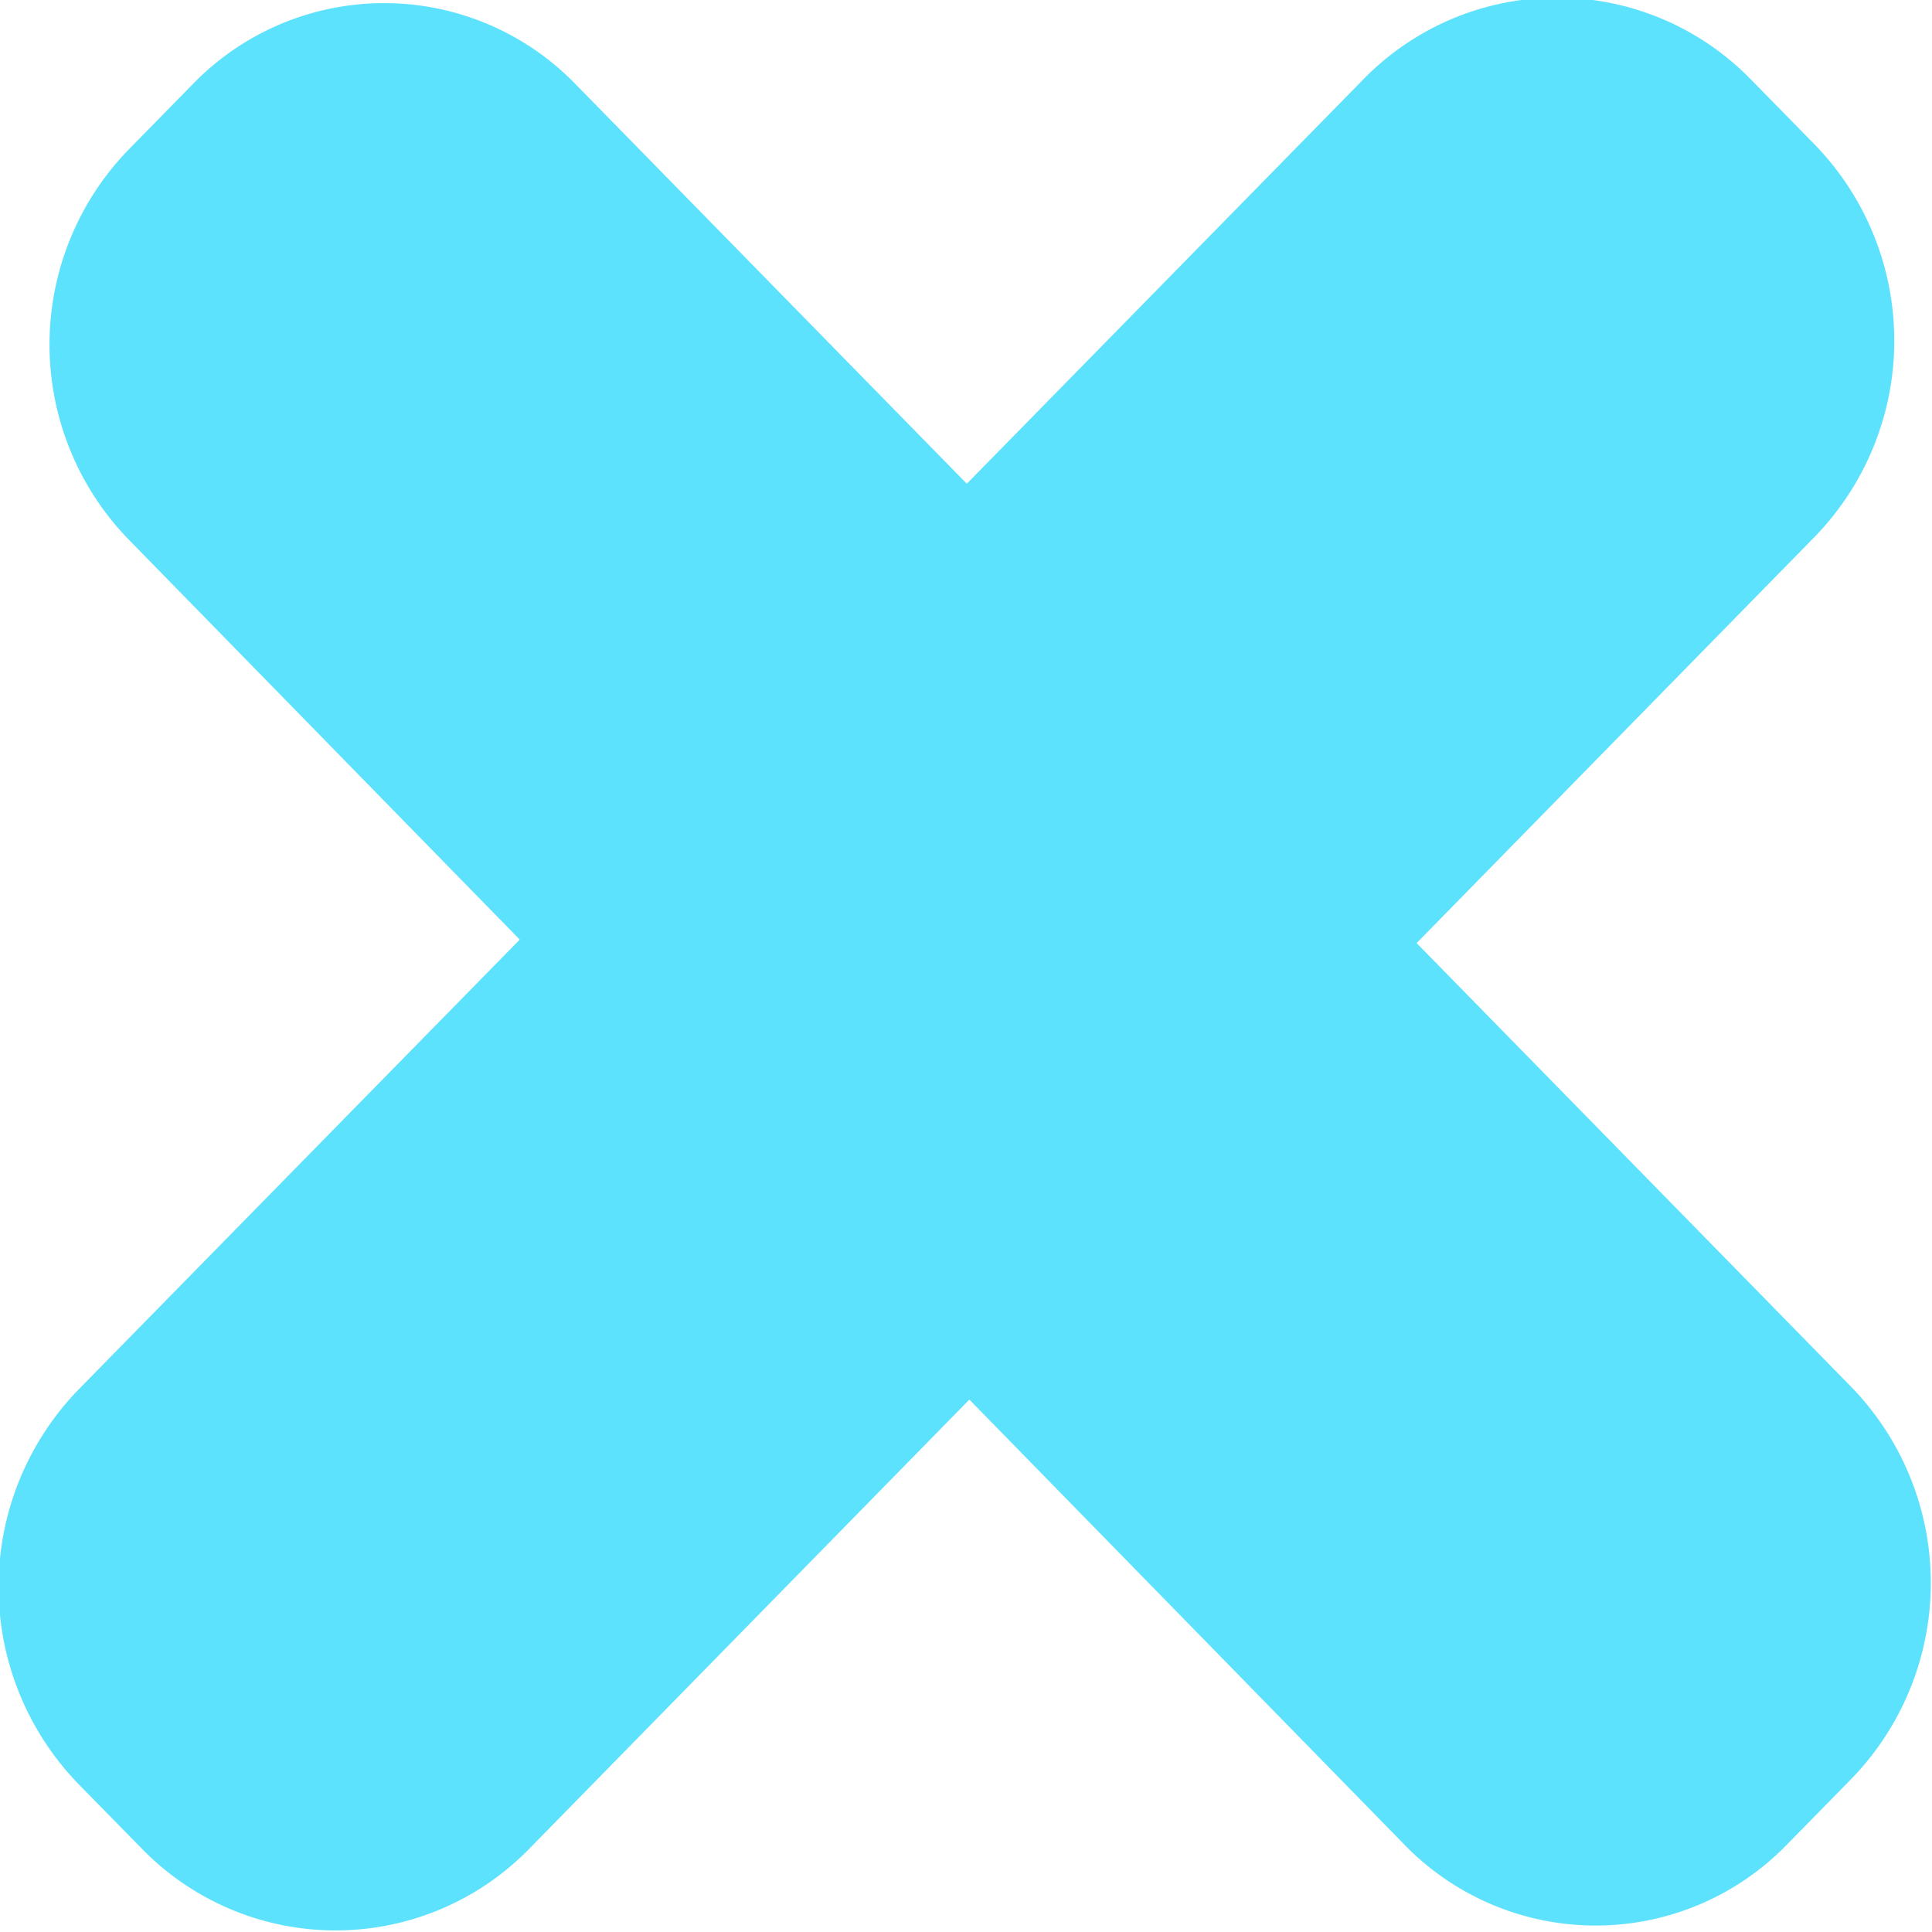
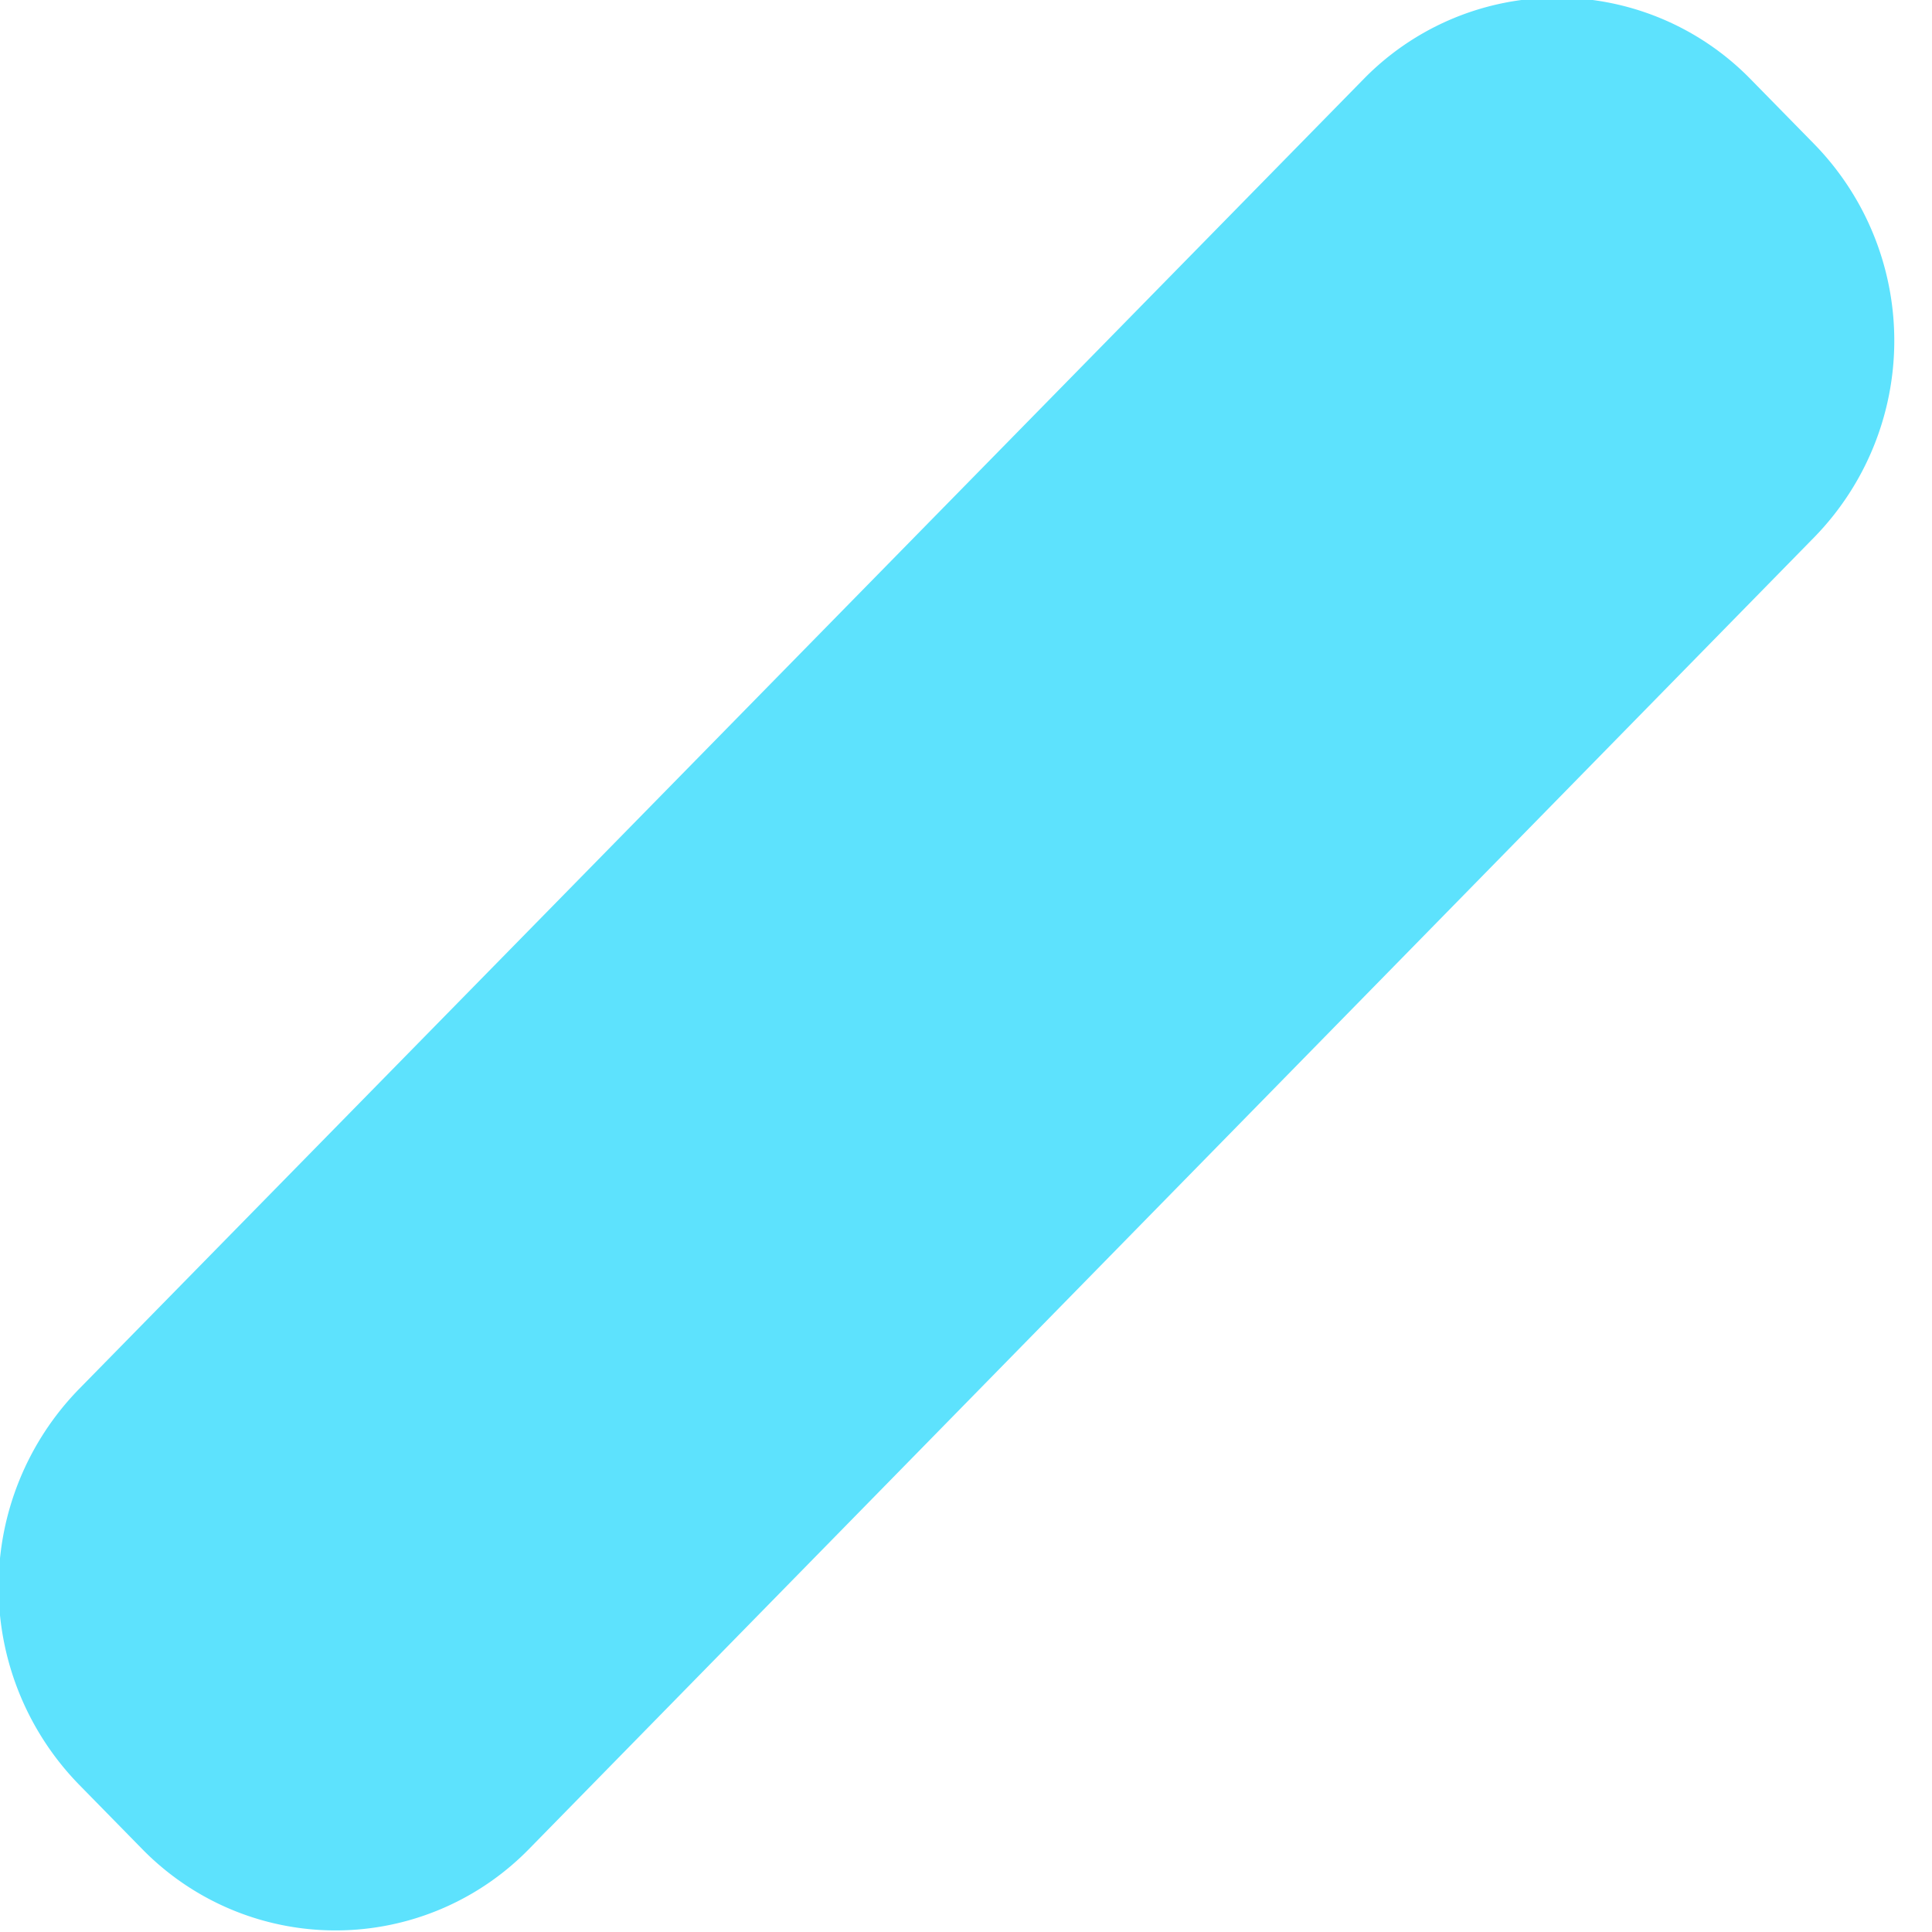
<svg xmlns="http://www.w3.org/2000/svg" width="15" height="15" viewBox="0 0 15 15">
  <defs>
    <style>      .cls-1 {        fill: #5de2fd;        fill-rule: evenodd;      }    </style>
  </defs>
-   <path id="Rounded_Rectangle_4" data-name="Rounded Rectangle 4" class="cls-1" d="M368.465,6277.65l9.91,10.12a2.184,2.184,0,0,1,0,3.04l-0.5.51a2.069,2.069,0,0,1-2.973,0L365,6281.19a2.172,2.172,0,0,1,0-3.03l0.5-.51A2.069,2.069,0,0,1,368.465,6277.65Z" transform="translate(-364 -6277)" />
  <path id="Rounded_Rectangle_4-2" data-name="Rounded Rectangle 4" class="cls-1" d="M374.591,6277.61l-9.983,10.18a2.2,2.2,0,0,0,0,3.06l0.5,0.51a2.1,2.1,0,0,0,2.995,0l9.984-10.19a2.185,2.185,0,0,0,0-3.05l-0.5-.51A2.1,2.1,0,0,0,374.591,6277.61Z" transform="translate(-364 -6277)" />
</svg>